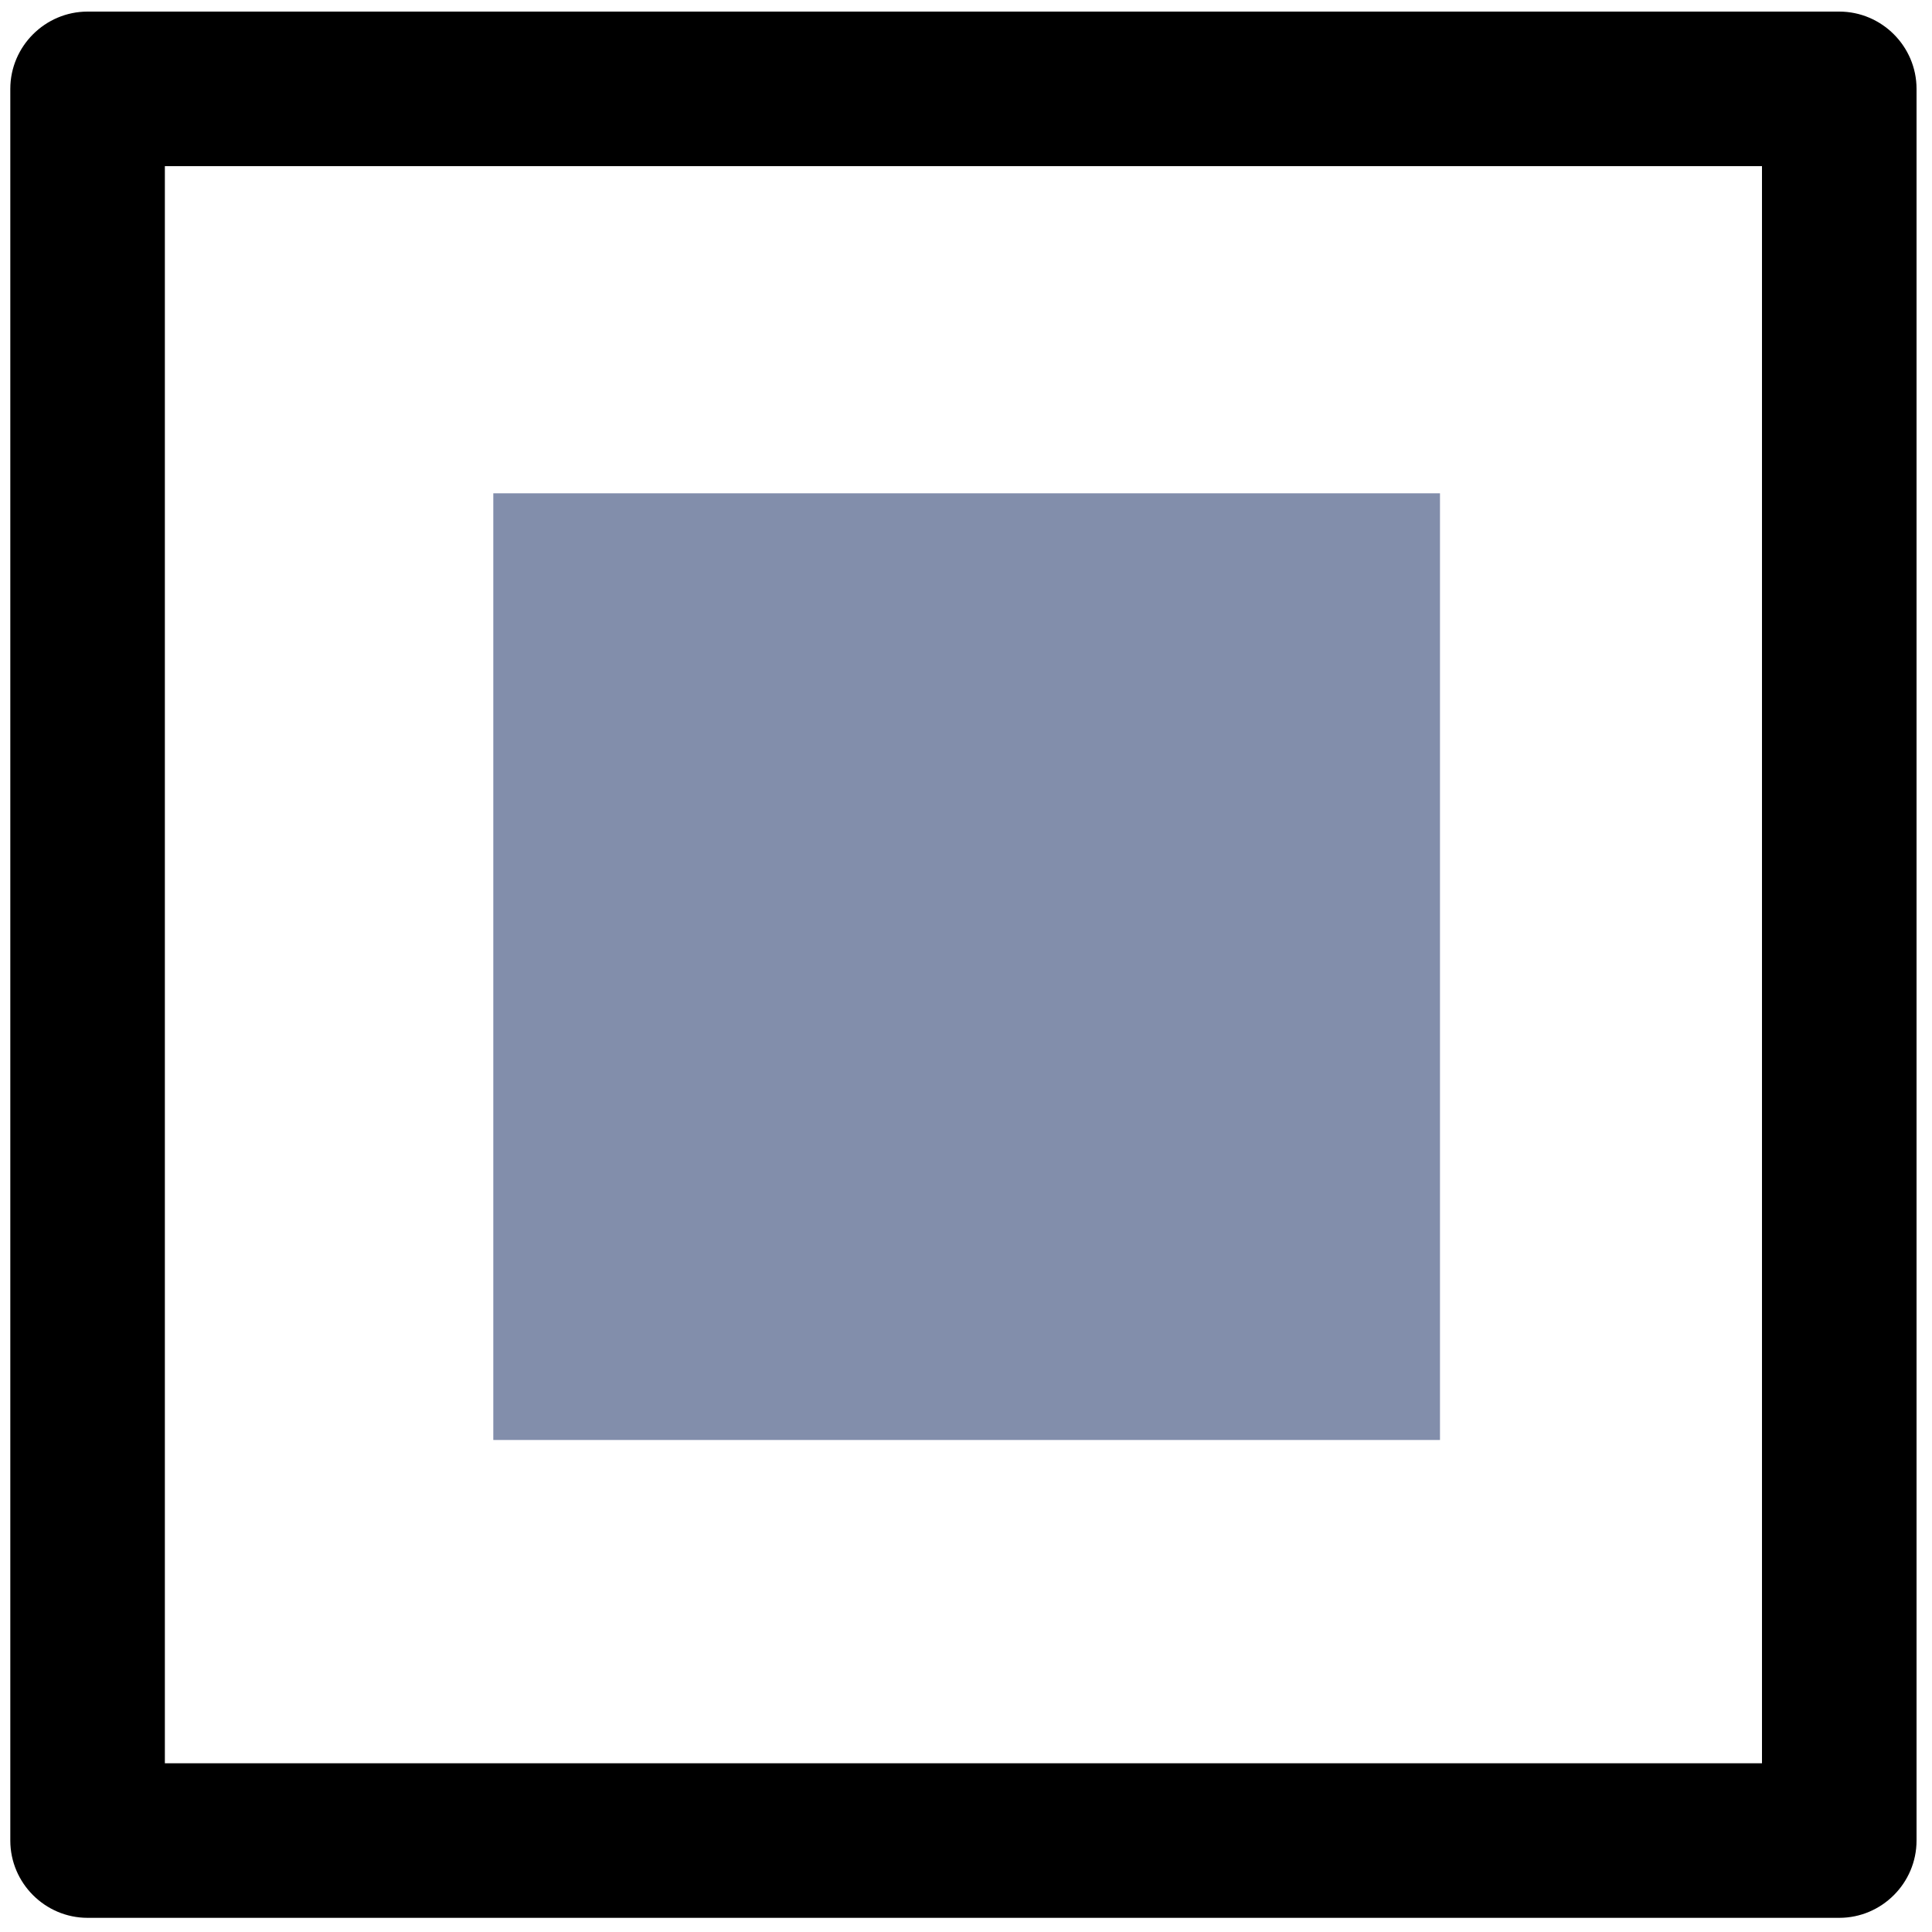
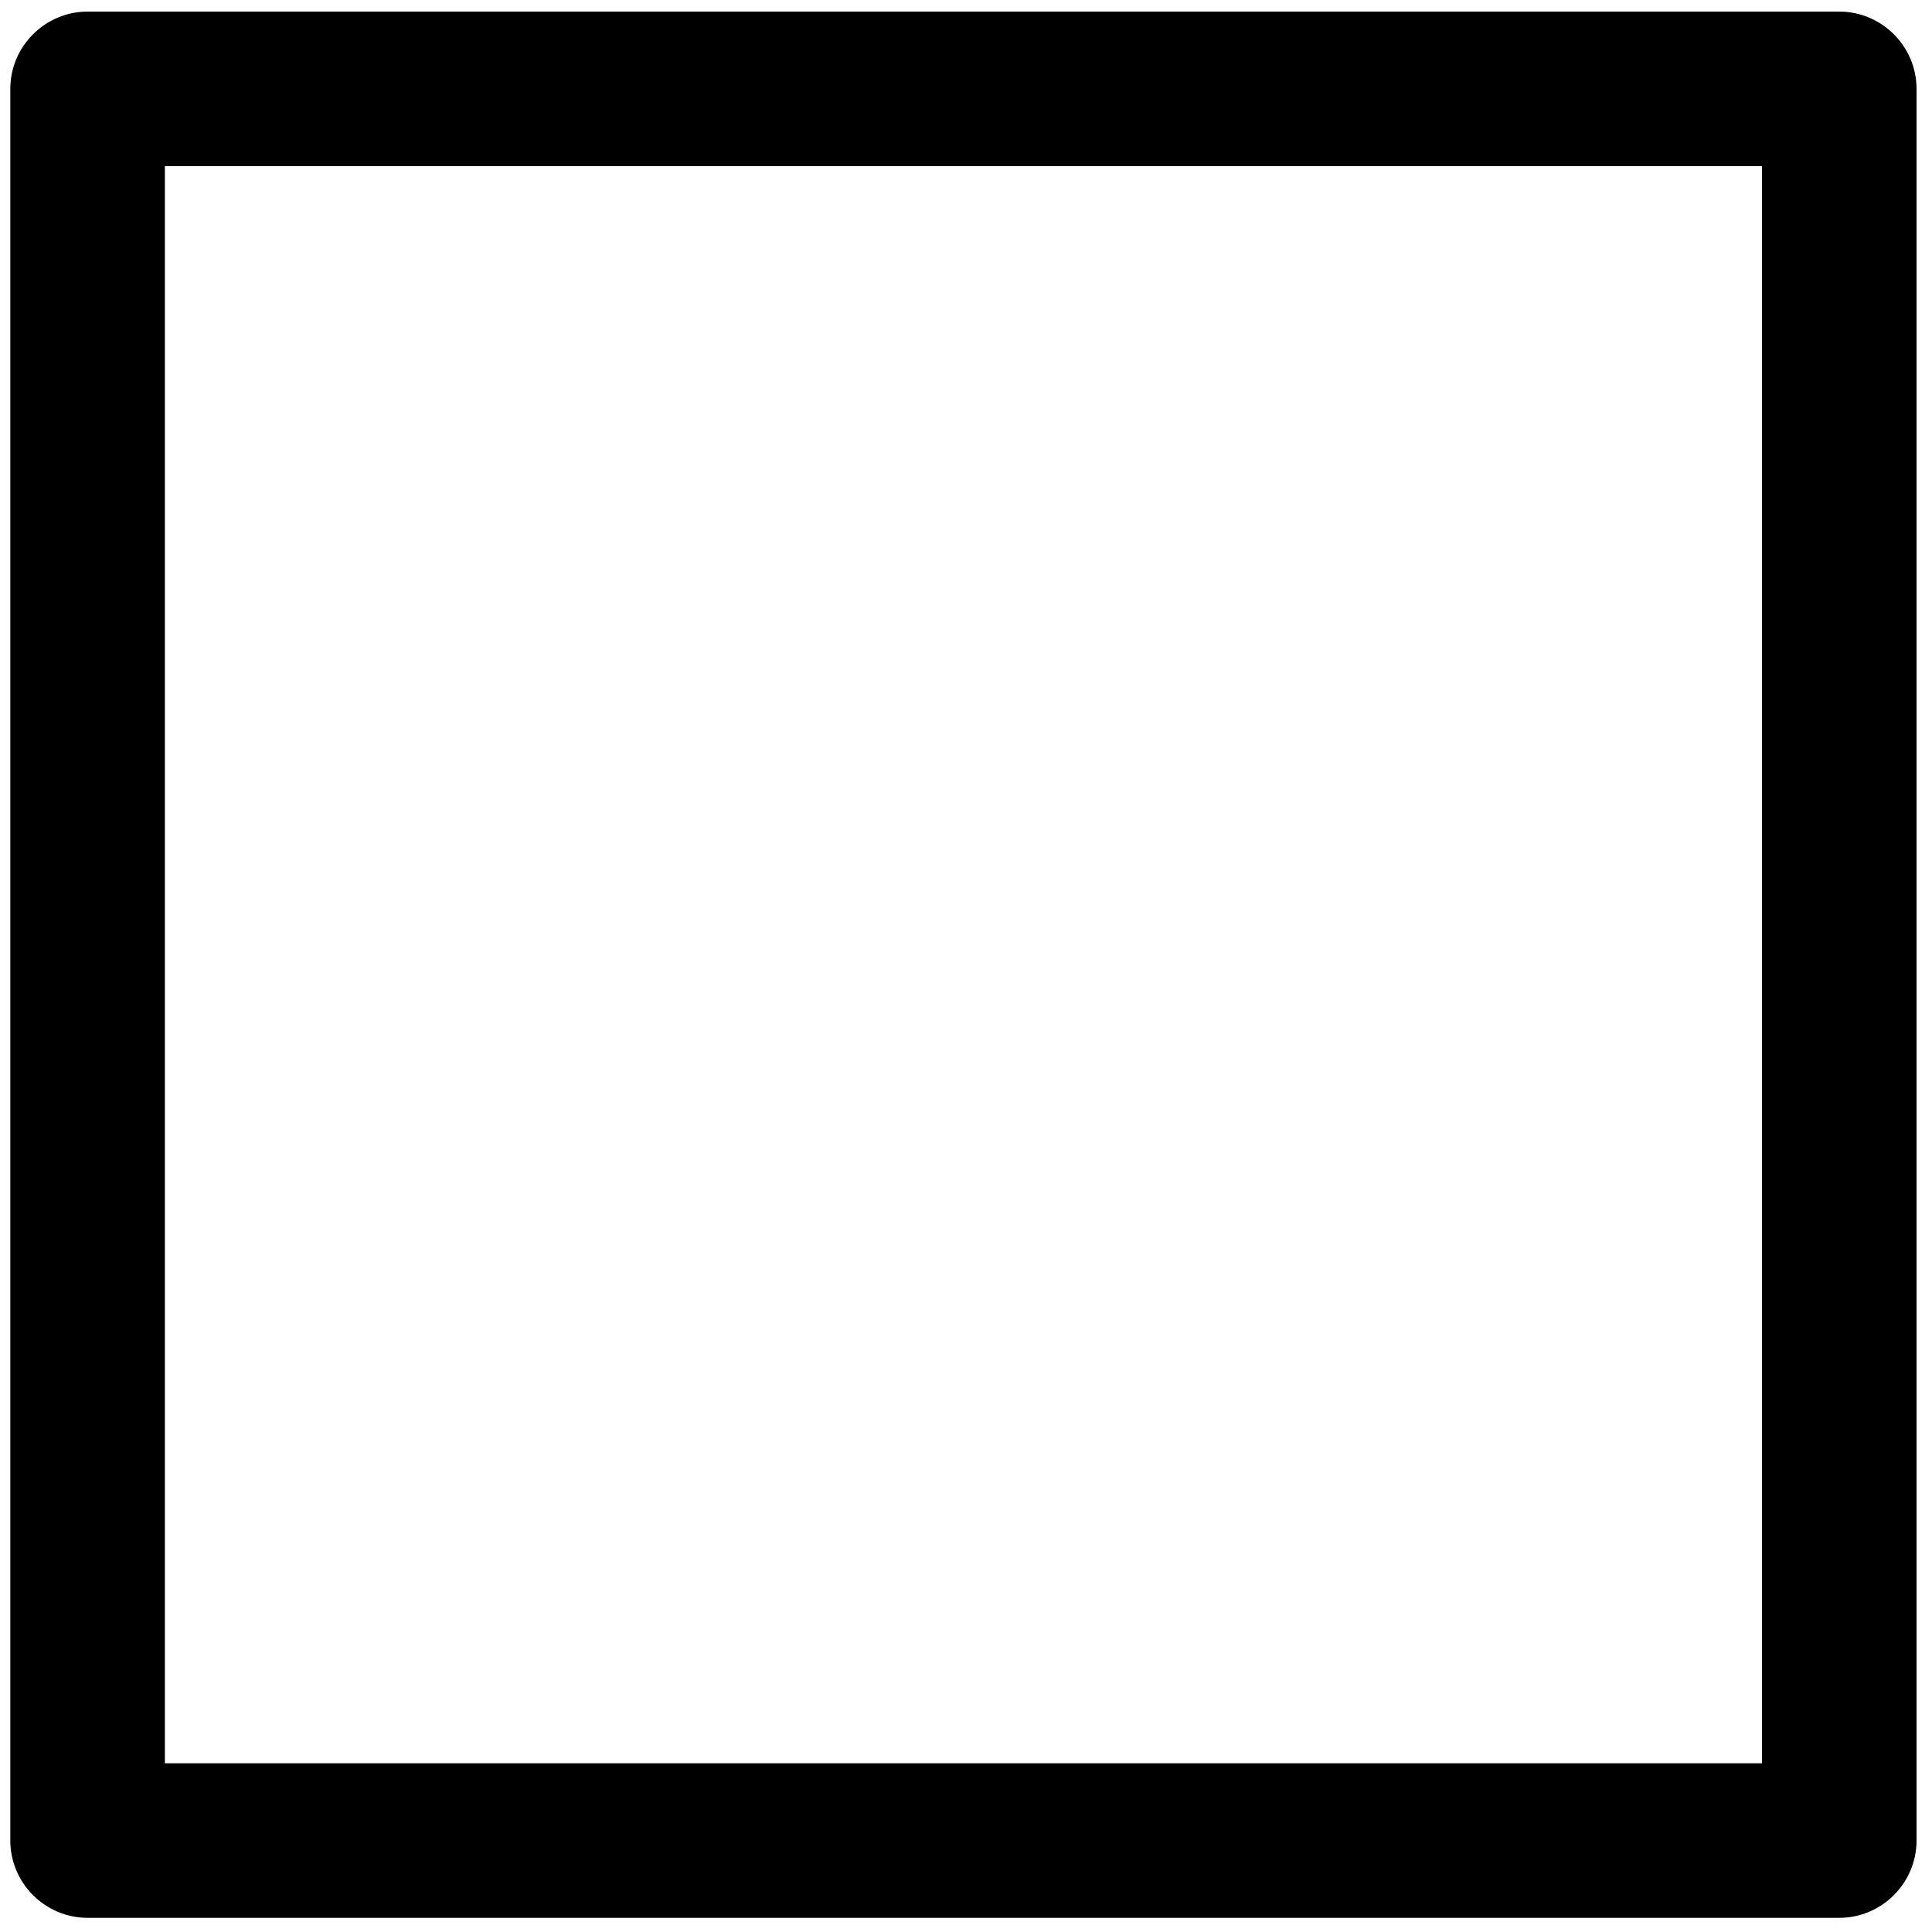
<svg xmlns="http://www.w3.org/2000/svg" version="1.1" id="Layer_1" x="0px" y="0px" viewBox="0 0 150 150" style="enable-background:new 0 0 150 150;" xml:space="preserve">
  <style type="text/css">
	.st0{fill:#828EAB;}
</style>
  <g>
    <path d="M142.8,148.9H6.8c-3.3,0-6-2.7-6-6V6.9c0-3.3,2.7-6,6-6h136c3.3,0,6,2.7,6,6v136C148.8,146.2,146.1,148.9,142.8,148.9z    M12.8,136.9h124v-124h-124C12.8,12.9,12.8,136.9,12.8,136.9z" />
  </g>
-   <rect x="38.3" y="38.3" class="st0" width="73.5" height="73.5" />
</svg>